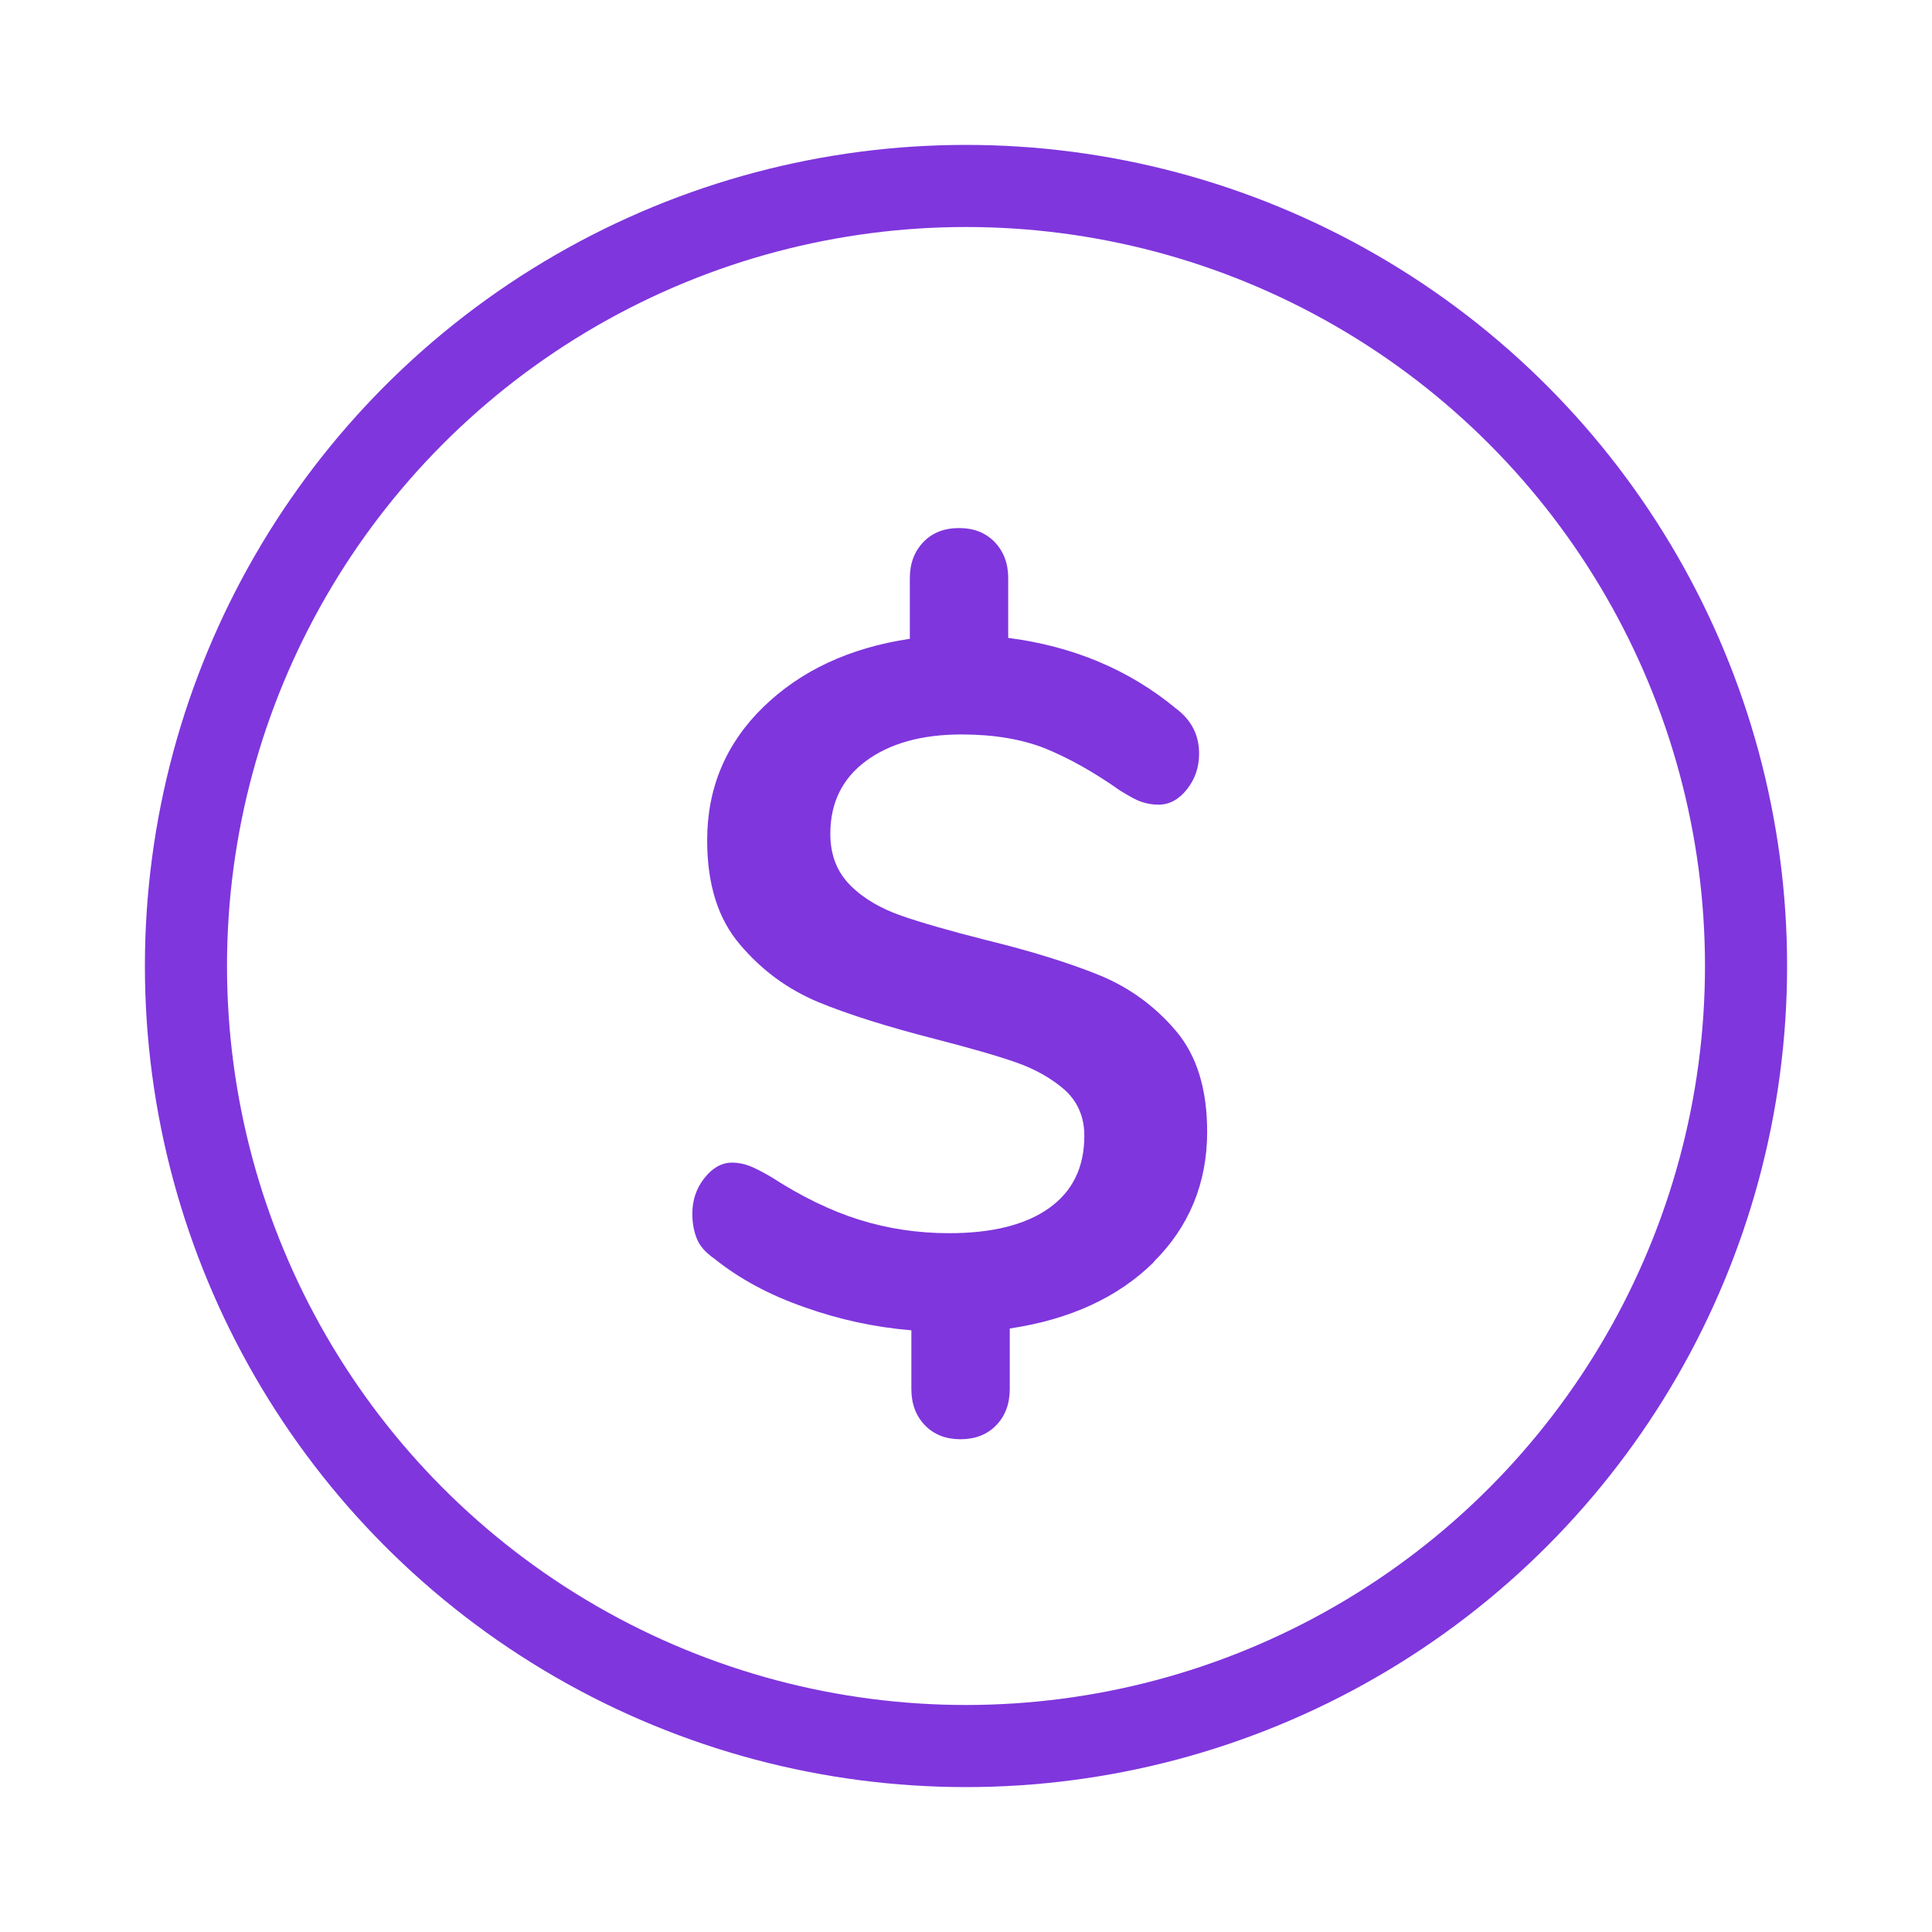
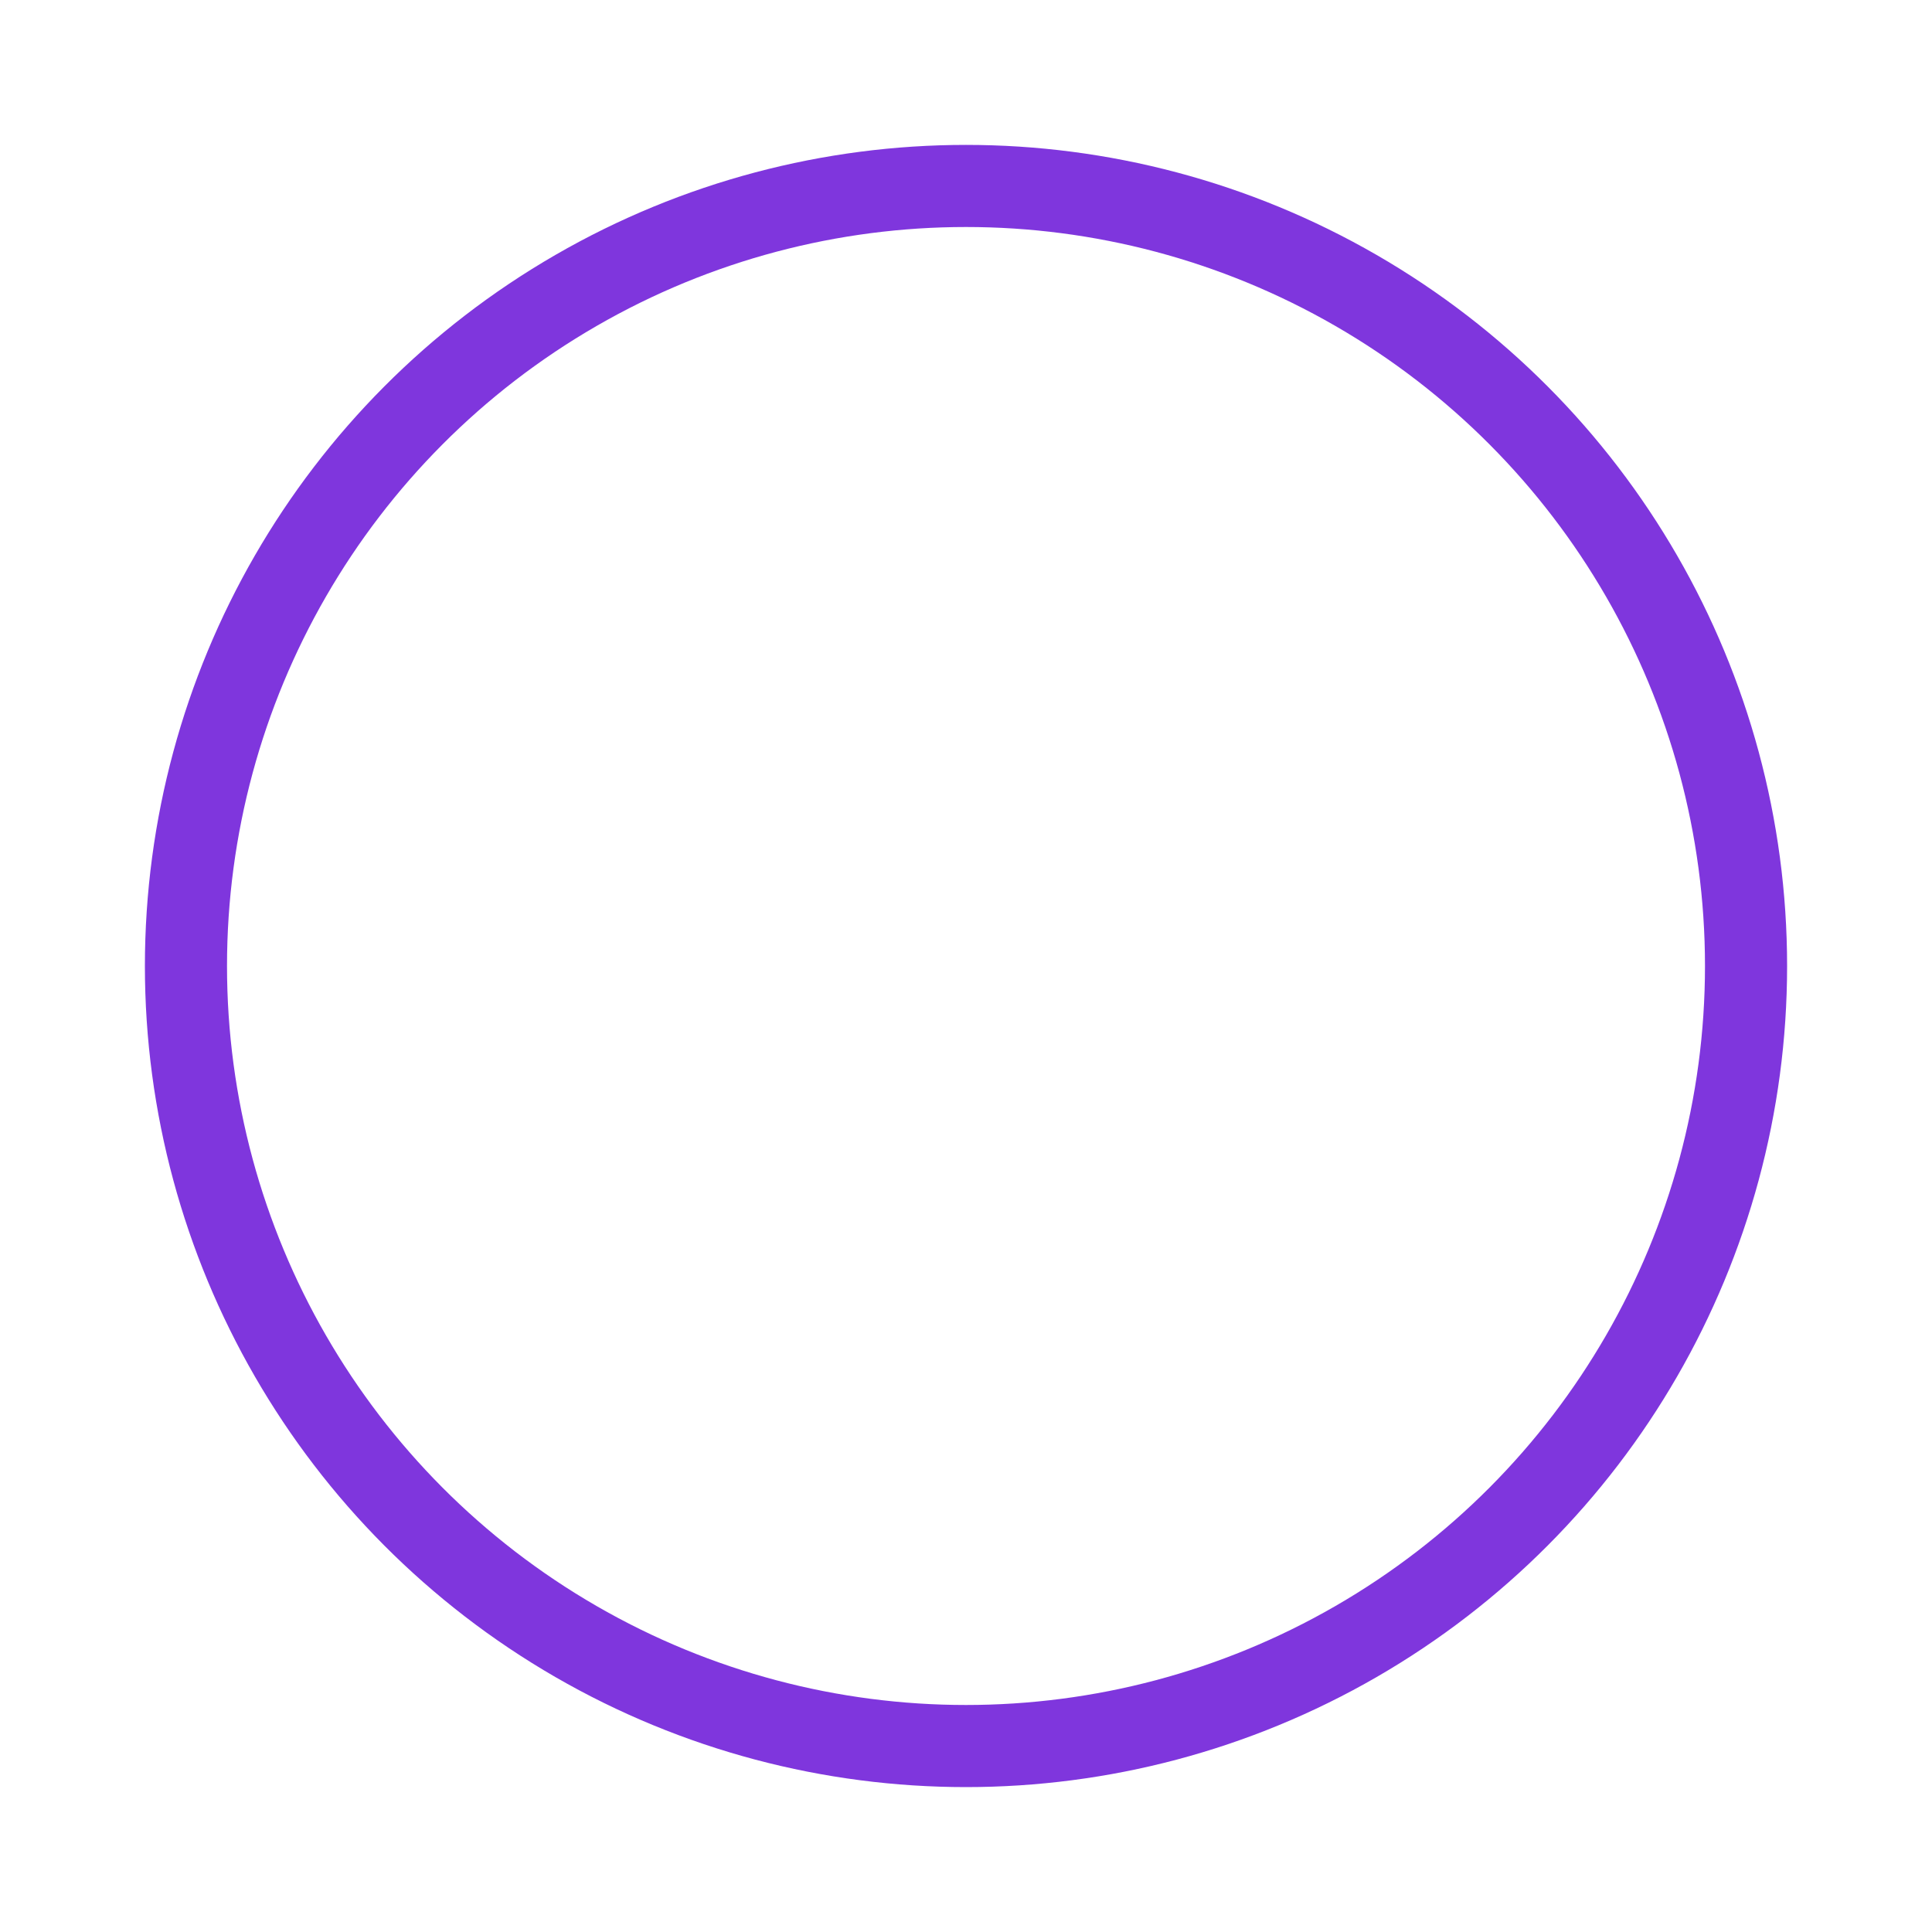
<svg xmlns="http://www.w3.org/2000/svg" width="40" height="40" viewBox="0 0 40 40" fill="none">
  <rect width="40" height="40" fill="white" />
-   <path d="M23.891 26.128C23.154 26.858 22.155 27.319 20.906 27.505V28.76C20.906 29.068 20.81 29.318 20.624 29.51C20.438 29.702 20.188 29.798 19.887 29.798C19.586 29.798 19.336 29.702 19.151 29.51C18.965 29.318 18.869 29.068 18.869 28.76V27.543C18.107 27.479 17.37 27.319 16.652 27.063C15.935 26.813 15.314 26.48 14.795 26.064C14.622 25.942 14.5 25.814 14.436 25.666C14.372 25.519 14.334 25.34 14.334 25.128C14.334 24.846 14.417 24.603 14.583 24.392C14.75 24.18 14.942 24.071 15.153 24.071C15.288 24.071 15.41 24.097 15.525 24.142C15.64 24.187 15.788 24.264 15.973 24.372C16.588 24.77 17.191 25.064 17.78 25.25C18.369 25.436 18.997 25.532 19.65 25.532C20.541 25.532 21.233 25.359 21.719 25.013C22.206 24.667 22.45 24.168 22.45 23.514C22.45 23.13 22.315 22.816 22.052 22.572C21.783 22.335 21.45 22.143 21.053 22.002C20.656 21.861 20.092 21.701 19.375 21.515C18.376 21.259 17.562 21.003 16.941 20.747C16.313 20.484 15.775 20.093 15.32 19.555C14.865 19.024 14.641 18.306 14.641 17.397C14.641 16.32 15.025 15.398 15.8 14.642C16.576 13.886 17.588 13.412 18.837 13.226V11.971C18.837 11.663 18.933 11.414 19.119 11.221C19.304 11.029 19.548 10.933 19.855 10.933C20.163 10.933 20.406 11.029 20.592 11.221C20.778 11.414 20.874 11.663 20.874 11.971V13.207C22.219 13.38 23.378 13.867 24.346 14.668C24.666 14.905 24.826 15.219 24.826 15.603C24.826 15.885 24.743 16.128 24.576 16.34C24.41 16.551 24.211 16.66 23.987 16.66C23.865 16.66 23.75 16.641 23.635 16.602C23.519 16.564 23.372 16.48 23.186 16.365C22.642 15.981 22.123 15.693 21.636 15.494C21.149 15.302 20.573 15.206 19.907 15.206C19.08 15.206 18.42 15.392 17.927 15.757C17.434 16.122 17.191 16.628 17.191 17.262C17.191 17.704 17.331 18.056 17.607 18.332C17.882 18.607 18.241 18.812 18.664 18.96C19.087 19.107 19.669 19.273 20.4 19.459C21.373 19.696 22.161 19.946 22.776 20.196C23.391 20.452 23.91 20.83 24.346 21.343C24.781 21.855 24.993 22.553 24.993 23.431C24.993 24.494 24.621 25.397 23.884 26.128H23.891Z" fill="#7F36DD" />
  <circle cx="20" cy="20" r="16.15" stroke="#7F36DD" stroke-width="1.7" />
</svg>